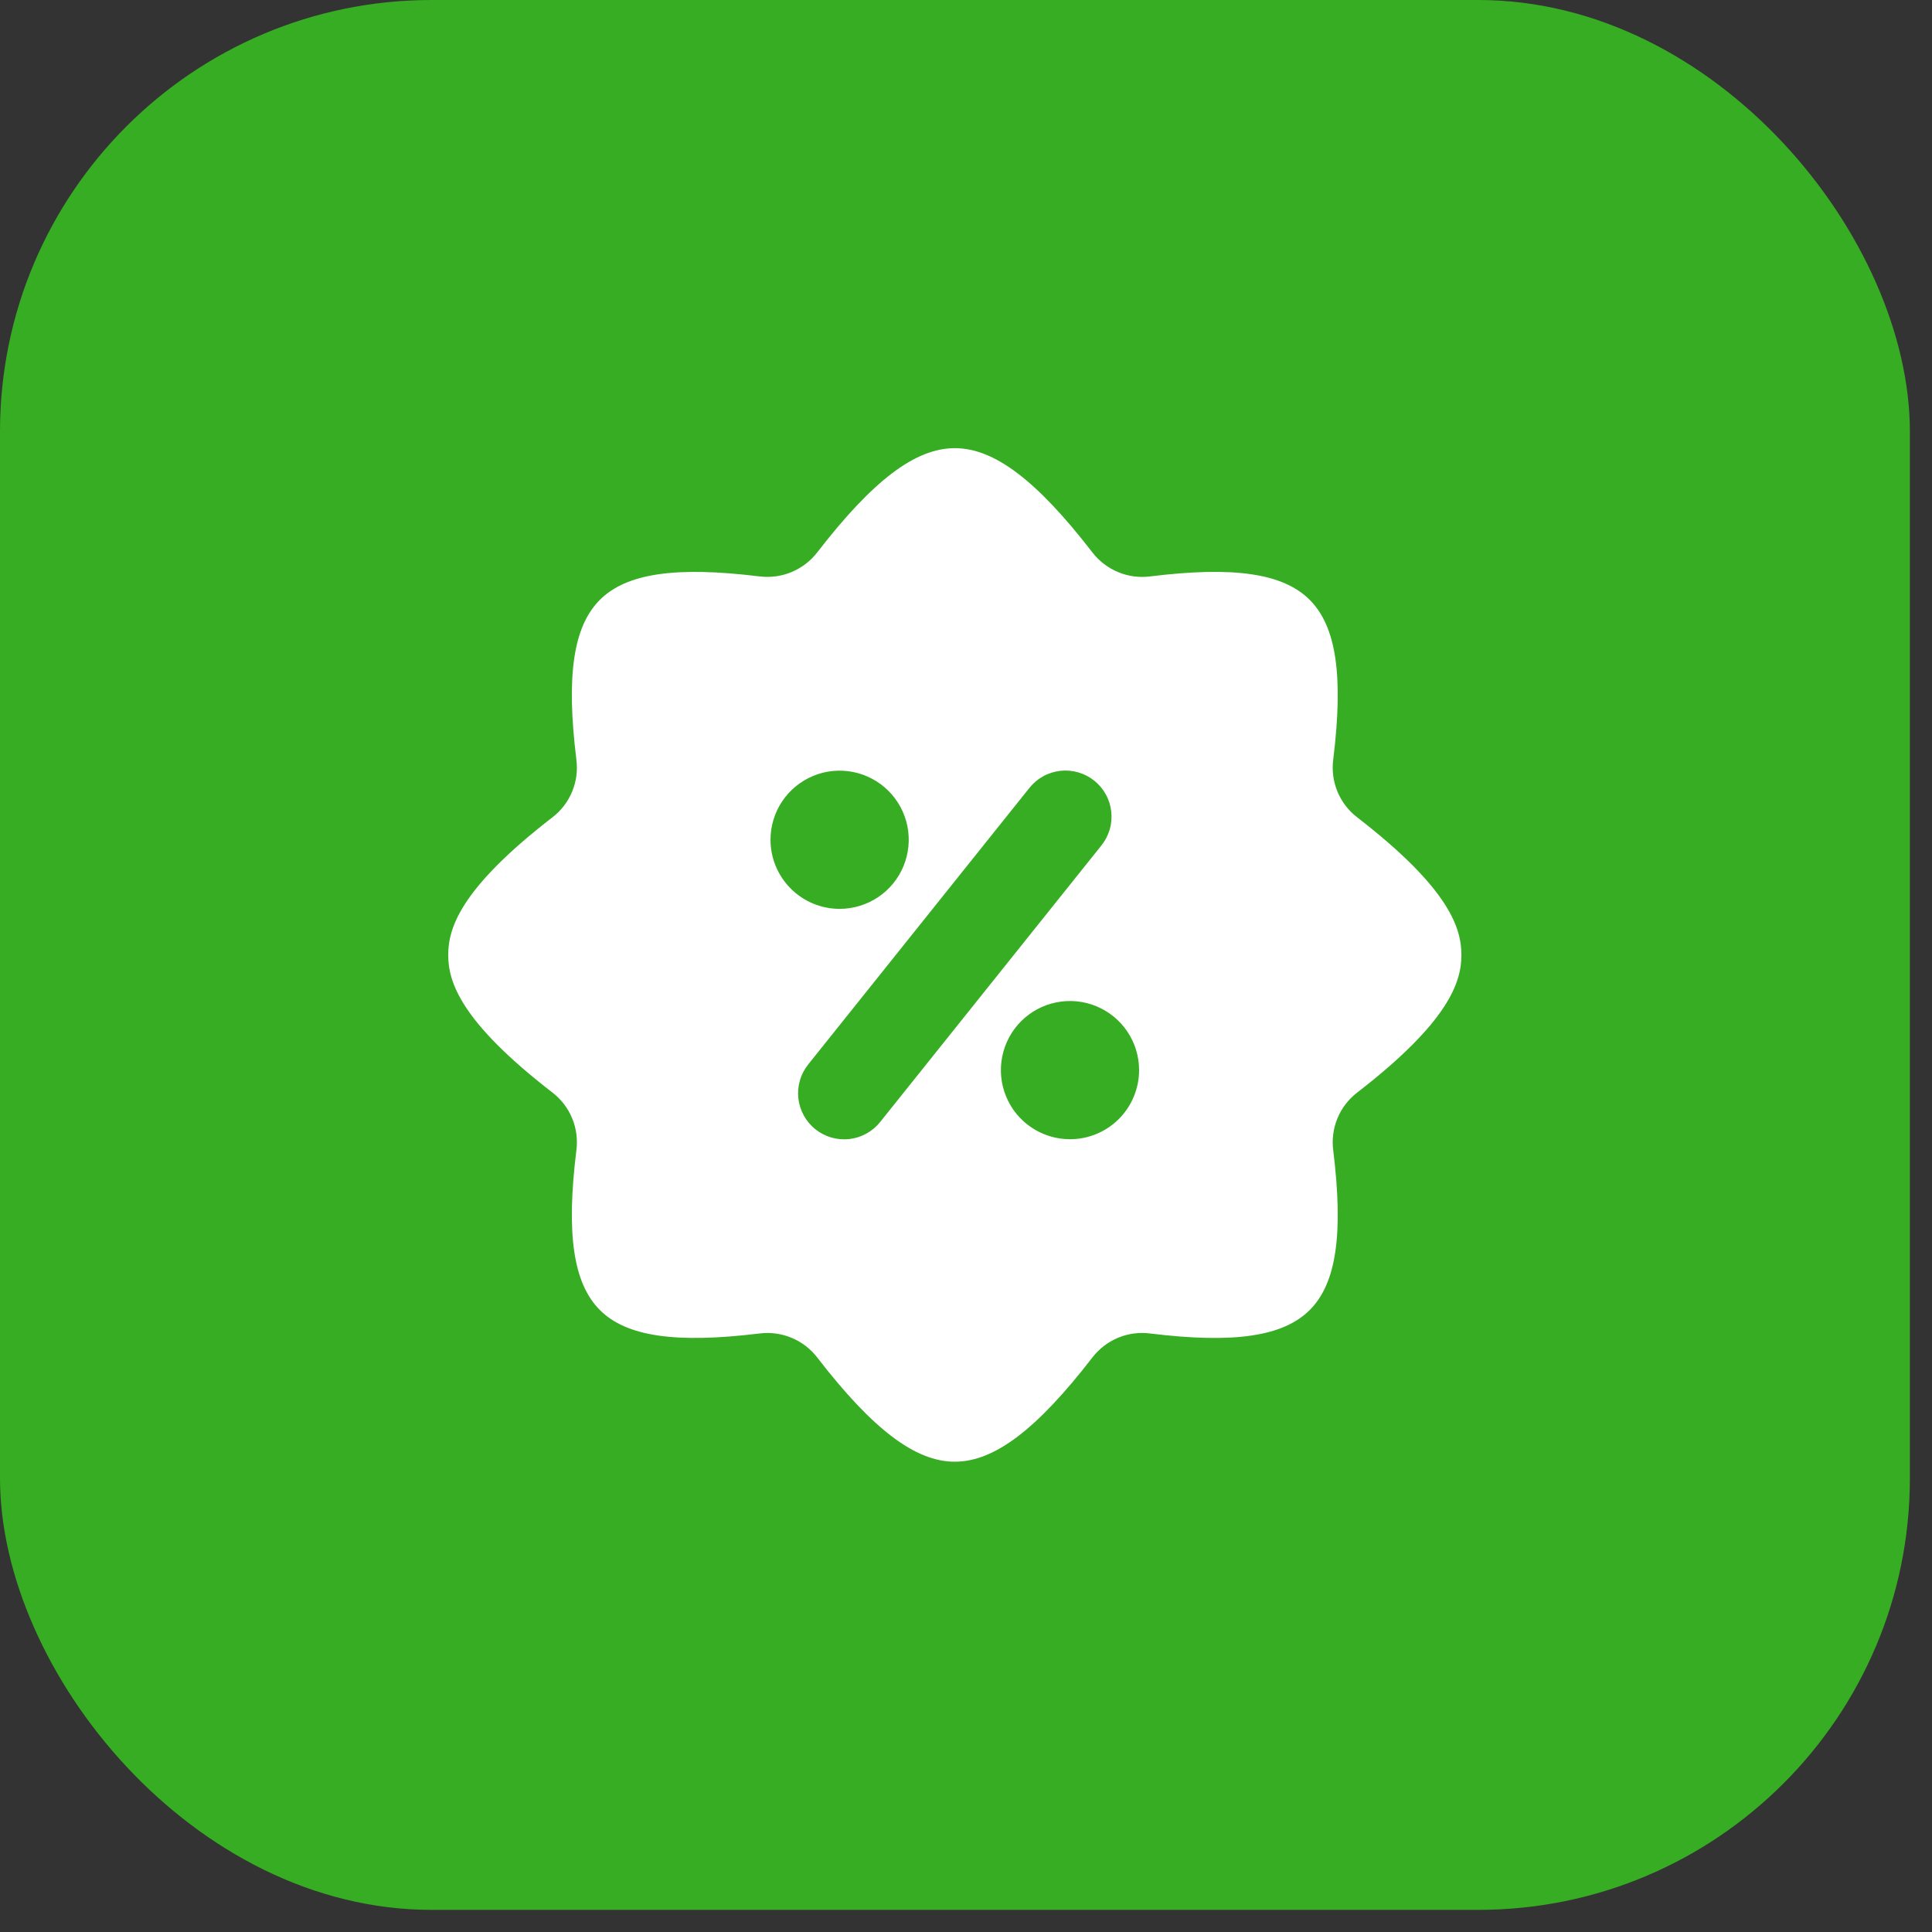
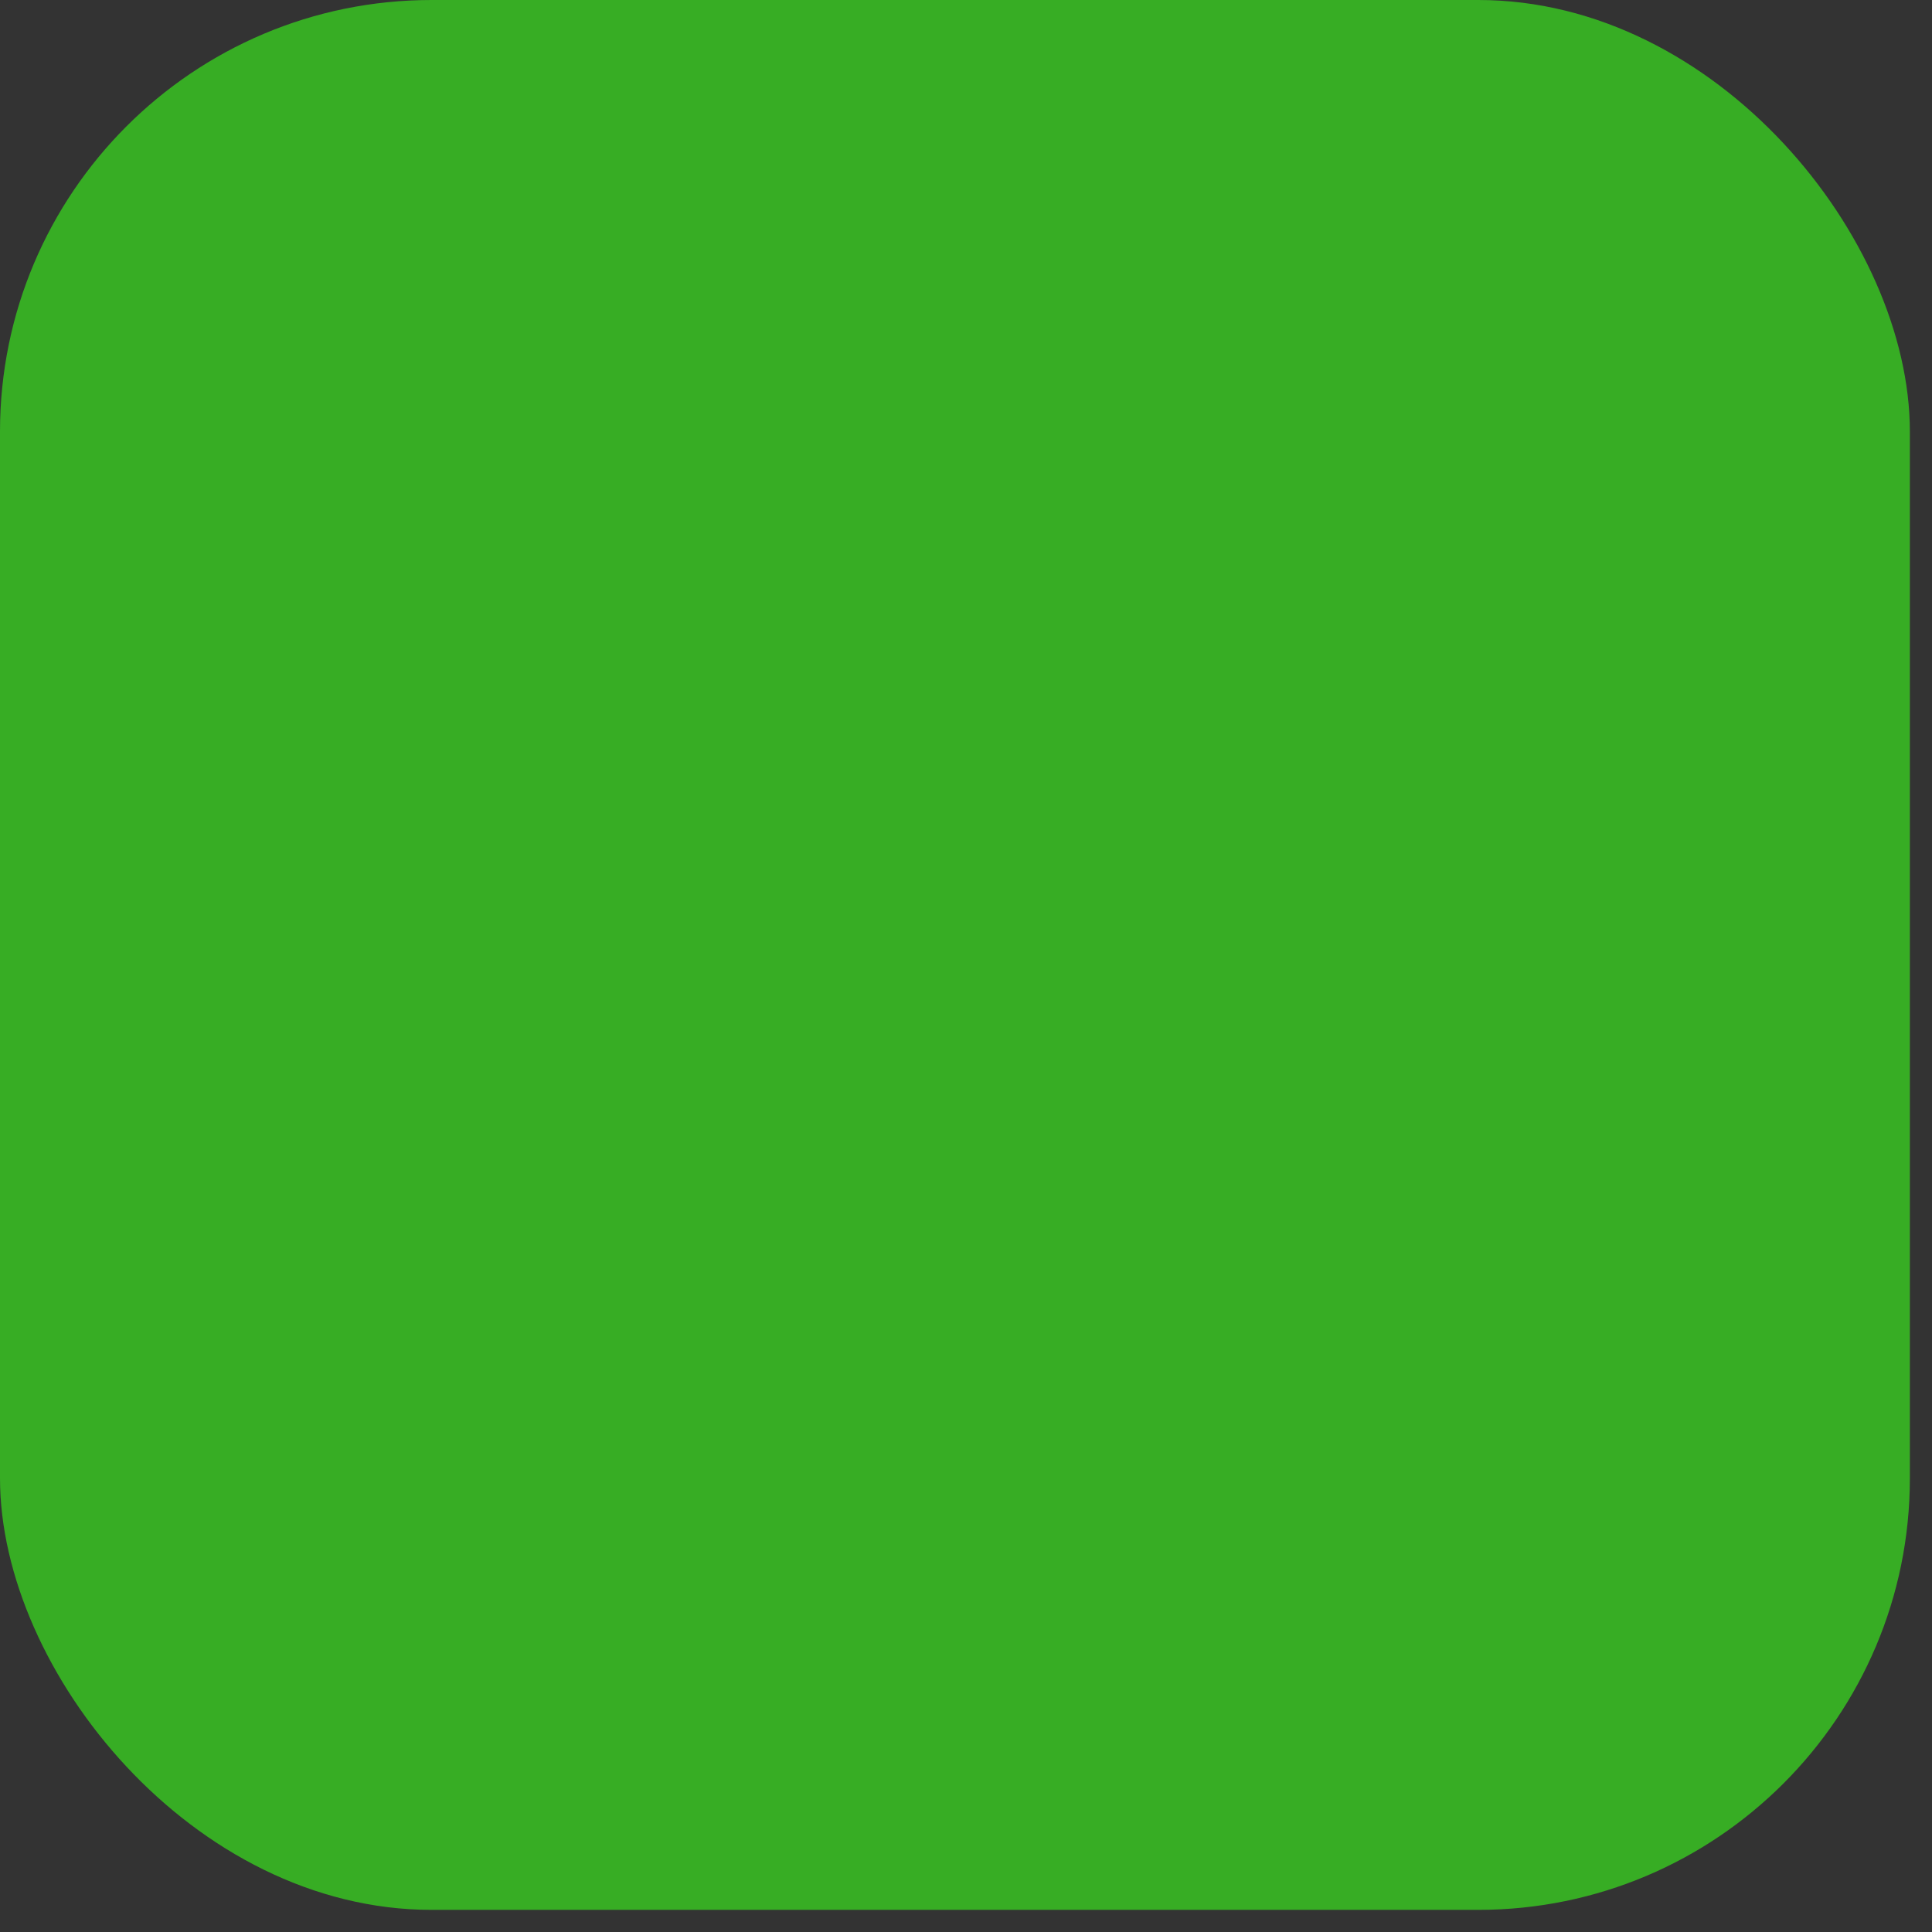
<svg xmlns="http://www.w3.org/2000/svg" width="59" height="59" viewBox="0 0 59 59" fill="none">
  <rect x="0" y="0" width="59" height="59" fill="#333333" stroke="none" />
  <rect width="58.324" height="58.324" rx="13.179" fill="#37AD24" />
-   <path d="M41.441 24.956C41.176 24.751 40.969 24.48 40.842 24.17C40.715 23.86 40.671 23.522 40.715 23.19C41.03 20.634 40.809 19.132 39.996 18.318C39.185 17.507 37.683 17.287 35.129 17.602C34.797 17.645 34.459 17.601 34.149 17.473C33.84 17.345 33.568 17.139 33.363 16.874C31.662 14.67 30.364 13.686 29.158 13.686C27.952 13.686 26.655 14.67 24.953 16.874C24.747 17.138 24.476 17.344 24.167 17.472C23.857 17.6 23.519 17.644 23.187 17.602C20.631 17.288 19.13 17.508 18.318 18.319C17.507 19.132 17.286 20.634 17.601 23.19C17.645 23.522 17.602 23.86 17.474 24.169C17.347 24.479 17.141 24.75 16.876 24.955C14.05 27.137 13.688 28.349 13.688 29.162C13.688 29.976 14.05 31.187 16.875 33.368C17.14 33.573 17.347 33.844 17.474 34.154C17.602 34.464 17.645 34.802 17.601 35.135C17.286 37.69 17.507 39.192 18.32 40.007C19.13 40.816 20.63 41.034 23.187 40.723C23.519 40.68 23.857 40.724 24.167 40.852C24.477 40.98 24.748 41.186 24.953 41.451C26.655 43.655 27.952 44.638 29.158 44.638C30.364 44.638 31.662 43.655 33.363 41.451C33.568 41.186 33.839 40.979 34.149 40.851C34.459 40.723 34.797 40.679 35.129 40.723C37.684 41.036 39.185 40.816 39.998 40.005C40.809 39.193 41.03 37.69 40.715 35.135C40.671 34.803 40.715 34.465 40.842 34.155C40.969 33.845 41.176 33.574 41.441 33.369C44.267 31.187 44.629 29.976 44.629 29.162C44.629 28.349 44.267 27.137 41.441 24.956ZM23.53 25.645C23.53 25.227 23.654 24.82 23.886 24.472C24.118 24.125 24.448 23.855 24.833 23.695C25.219 23.535 25.643 23.494 26.052 23.575C26.462 23.657 26.838 23.858 27.133 24.153C27.428 24.448 27.629 24.824 27.711 25.233C27.792 25.642 27.75 26.067 27.591 26.453C27.431 26.838 27.16 27.168 26.813 27.4C26.466 27.631 26.058 27.755 25.641 27.755C25.081 27.755 24.544 27.533 24.149 27.137C23.753 26.741 23.53 26.205 23.53 25.645ZM26.88 34.262C26.765 34.407 26.622 34.528 26.46 34.617C26.298 34.707 26.12 34.764 25.936 34.785C25.752 34.805 25.566 34.789 25.388 34.738C25.21 34.686 25.044 34.6 24.9 34.485C24.755 34.369 24.635 34.226 24.546 34.064C24.457 33.901 24.4 33.723 24.38 33.539C24.36 33.355 24.377 33.169 24.429 32.991C24.48 32.813 24.567 32.648 24.683 32.504L31.436 24.062C31.551 23.917 31.694 23.797 31.856 23.707C32.018 23.617 32.196 23.561 32.38 23.54C32.564 23.519 32.75 23.535 32.928 23.587C33.106 23.638 33.272 23.724 33.416 23.84C33.561 23.955 33.681 24.098 33.77 24.261C33.86 24.423 33.916 24.601 33.936 24.785C33.956 24.969 33.94 25.155 33.888 25.333C33.836 25.511 33.749 25.677 33.633 25.821L26.88 34.262ZM32.675 34.79C32.258 34.79 31.85 34.666 31.503 34.434C31.156 34.202 30.885 33.873 30.726 33.487C30.566 33.102 30.524 32.677 30.606 32.268C30.687 31.858 30.888 31.482 31.183 31.187C31.478 30.892 31.854 30.691 32.264 30.61C32.673 30.528 33.097 30.57 33.483 30.73C33.869 30.89 34.198 31.16 34.43 31.507C34.662 31.854 34.786 32.262 34.786 32.679C34.786 33.239 34.563 33.776 34.168 34.172C33.772 34.568 33.235 34.79 32.675 34.79Z" fill="white" />
</svg>